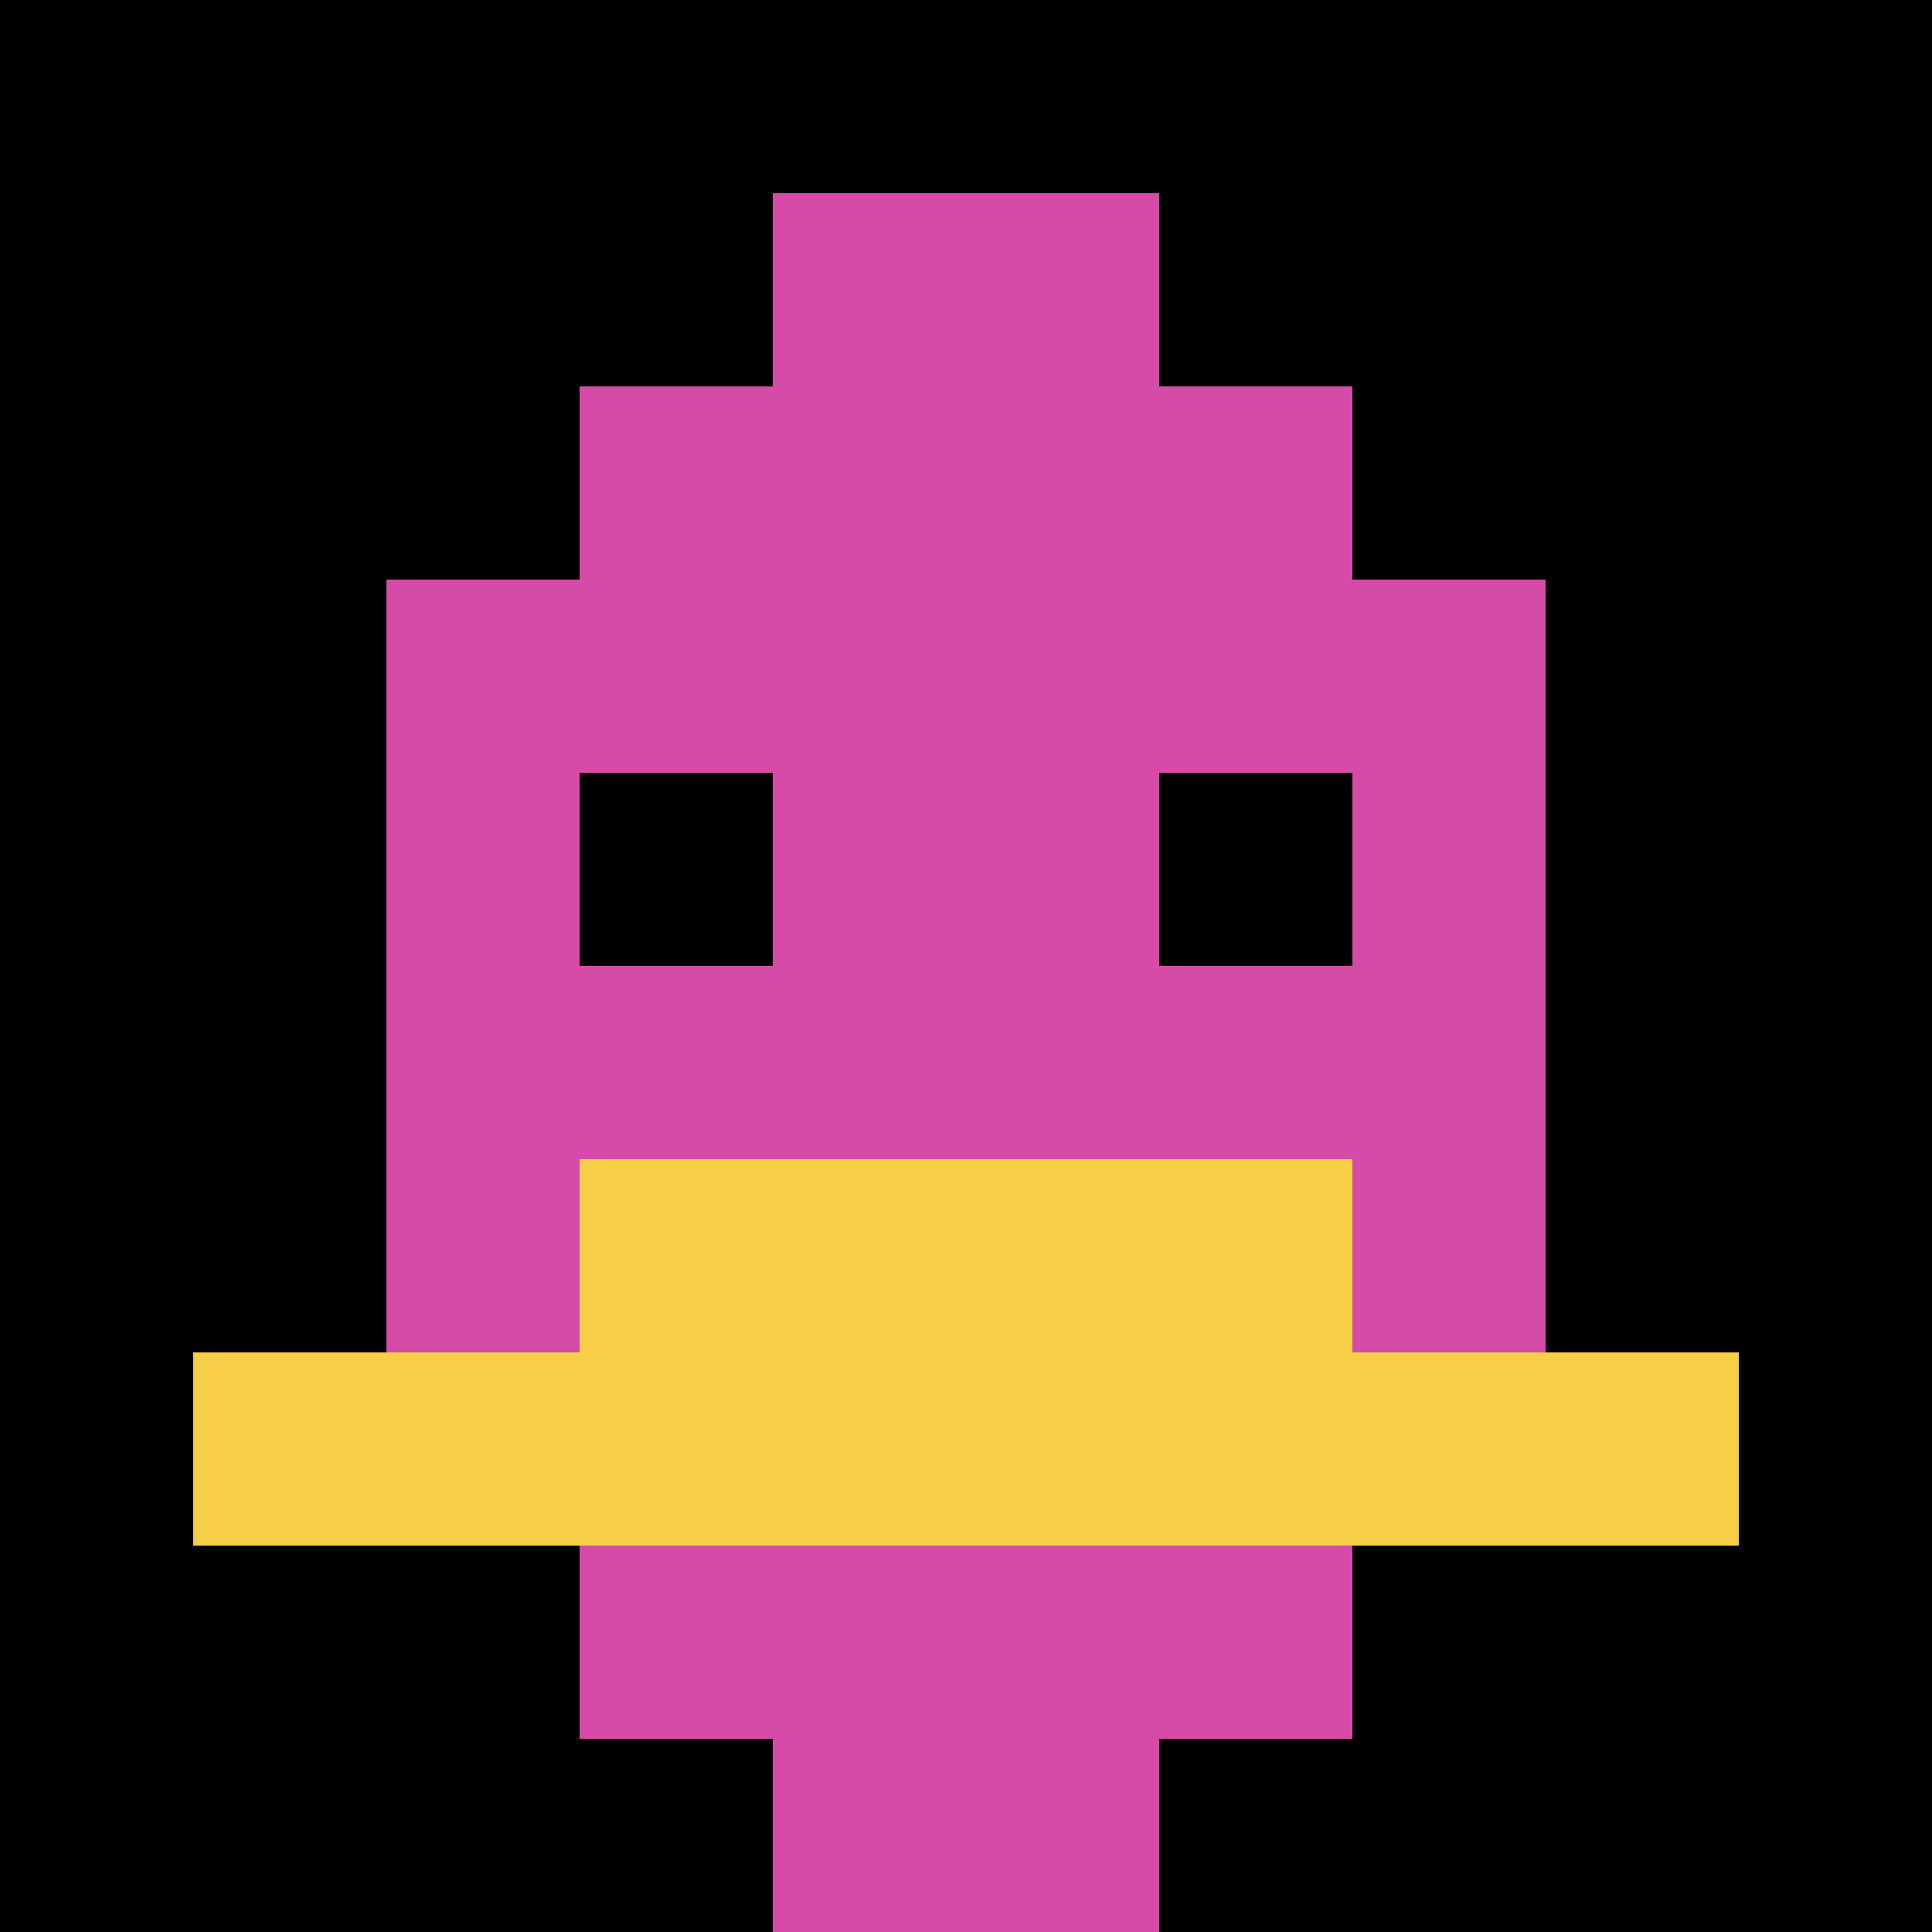
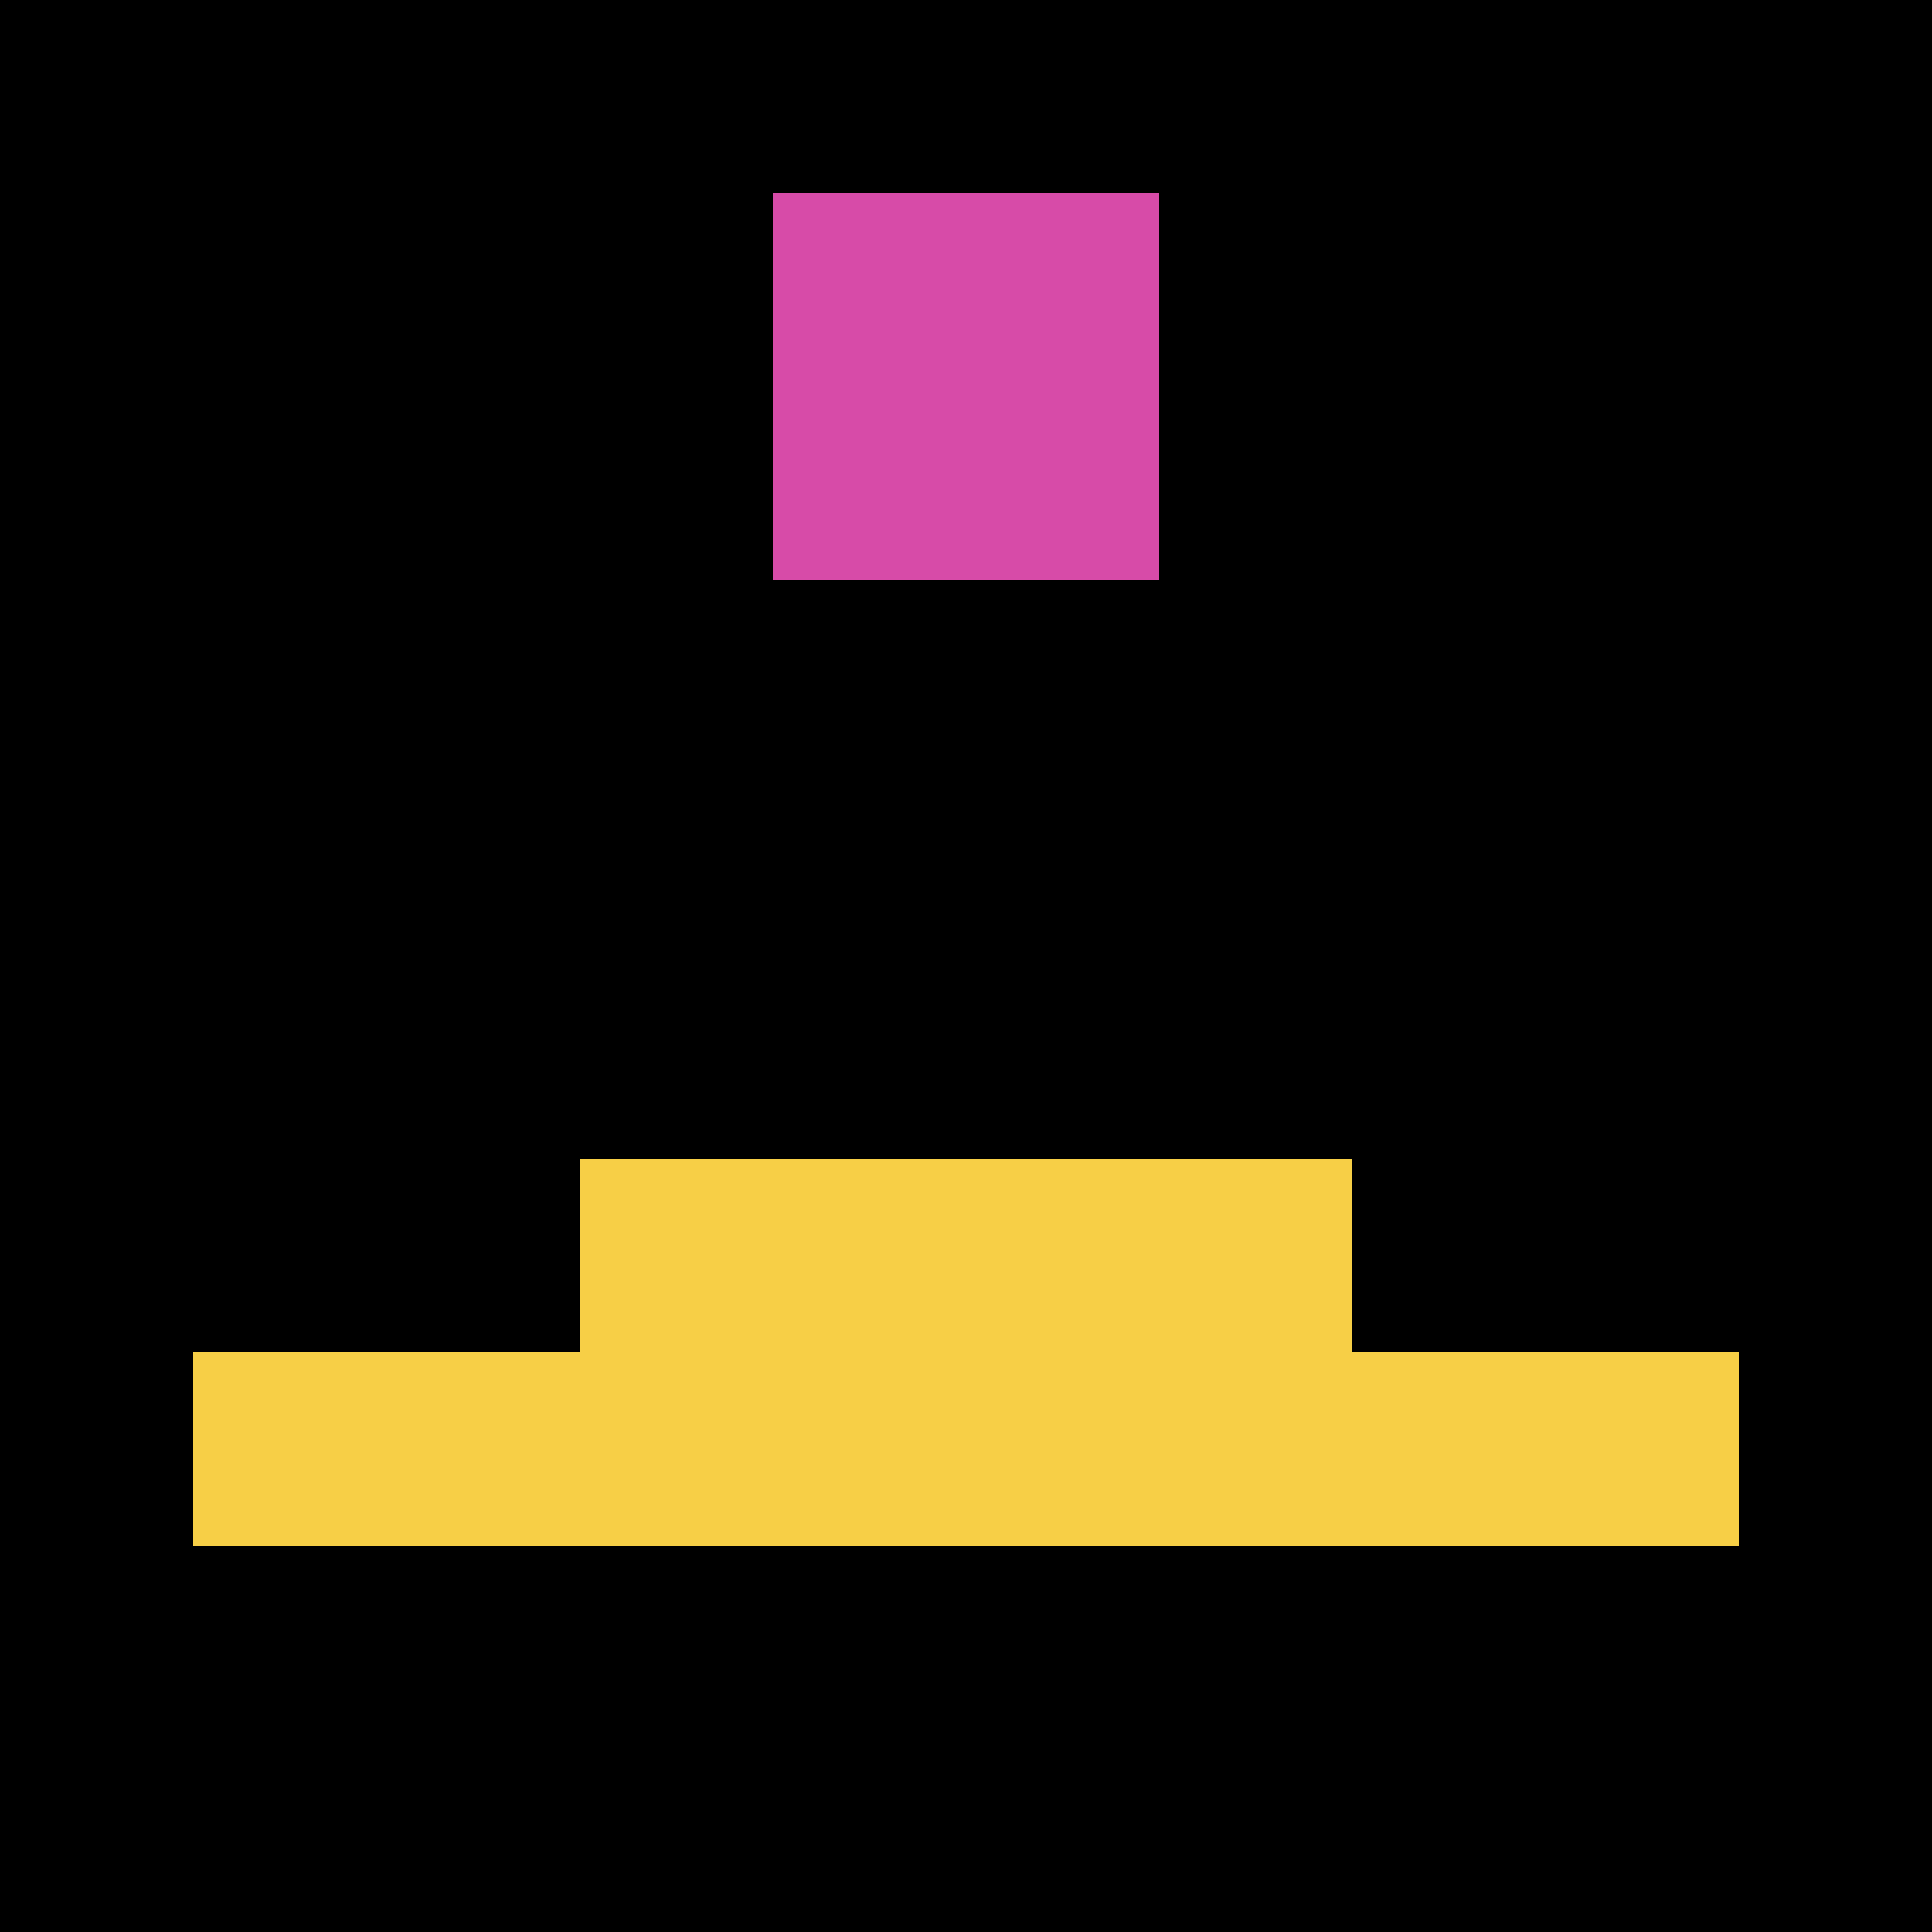
<svg xmlns="http://www.w3.org/2000/svg" version="1.1" width="940" height="940">
  <title>'goose-pfp-330778' by Dmitri Cherniak</title>
  <desc>seed=330778
backgroundColor=#ffffff
padding=20
innerPadding=0
timeout=500
dimension=1
border=false
Save=function(){return n.handleSave()}
frame=27

Rendered at Wed Oct 04 2023 11:06:40 GMT+0800 (中国标准时间)
Generated in &lt;1ms
</desc>
  <defs />
  <rect width="100%" height="100%" fill="#ffffff" />
  <g>
    <g id="0-0">
      <rect x="0" y="0" height="940" width="940" fill="#000000" />
      <g>
-         <rect id="0-0-3-2-4-7" x="282" y="188" width="376" height="658" fill="#D74BA8" />
-         <rect id="0-0-2-3-6-5" x="188" y="282" width="564" height="470" fill="#D74BA8" />
-         <rect id="0-0-4-8-2-2" x="376" y="752" width="188" height="188" fill="#D74BA8" />
        <rect id="0-0-1-7-8-1" x="94" y="658" width="752" height="94" fill="#F7CF46" />
        <rect id="0-0-3-6-4-2" x="282" y="564" width="376" height="188" fill="#F7CF46" />
        <rect id="0-0-3-4-1-1" x="282" y="376" width="94" height="94" fill="#000000" />
-         <rect id="0-0-6-4-1-1" x="564" y="376" width="94" height="94" fill="#000000" />
        <rect id="0-0-4-1-2-2" x="376" y="94" width="188" height="188" fill="#D74BA8" />
      </g>
      <rect x="0" y="0" stroke="white" stroke-width="0" height="940" width="940" fill="none" />
    </g>
  </g>
</svg>